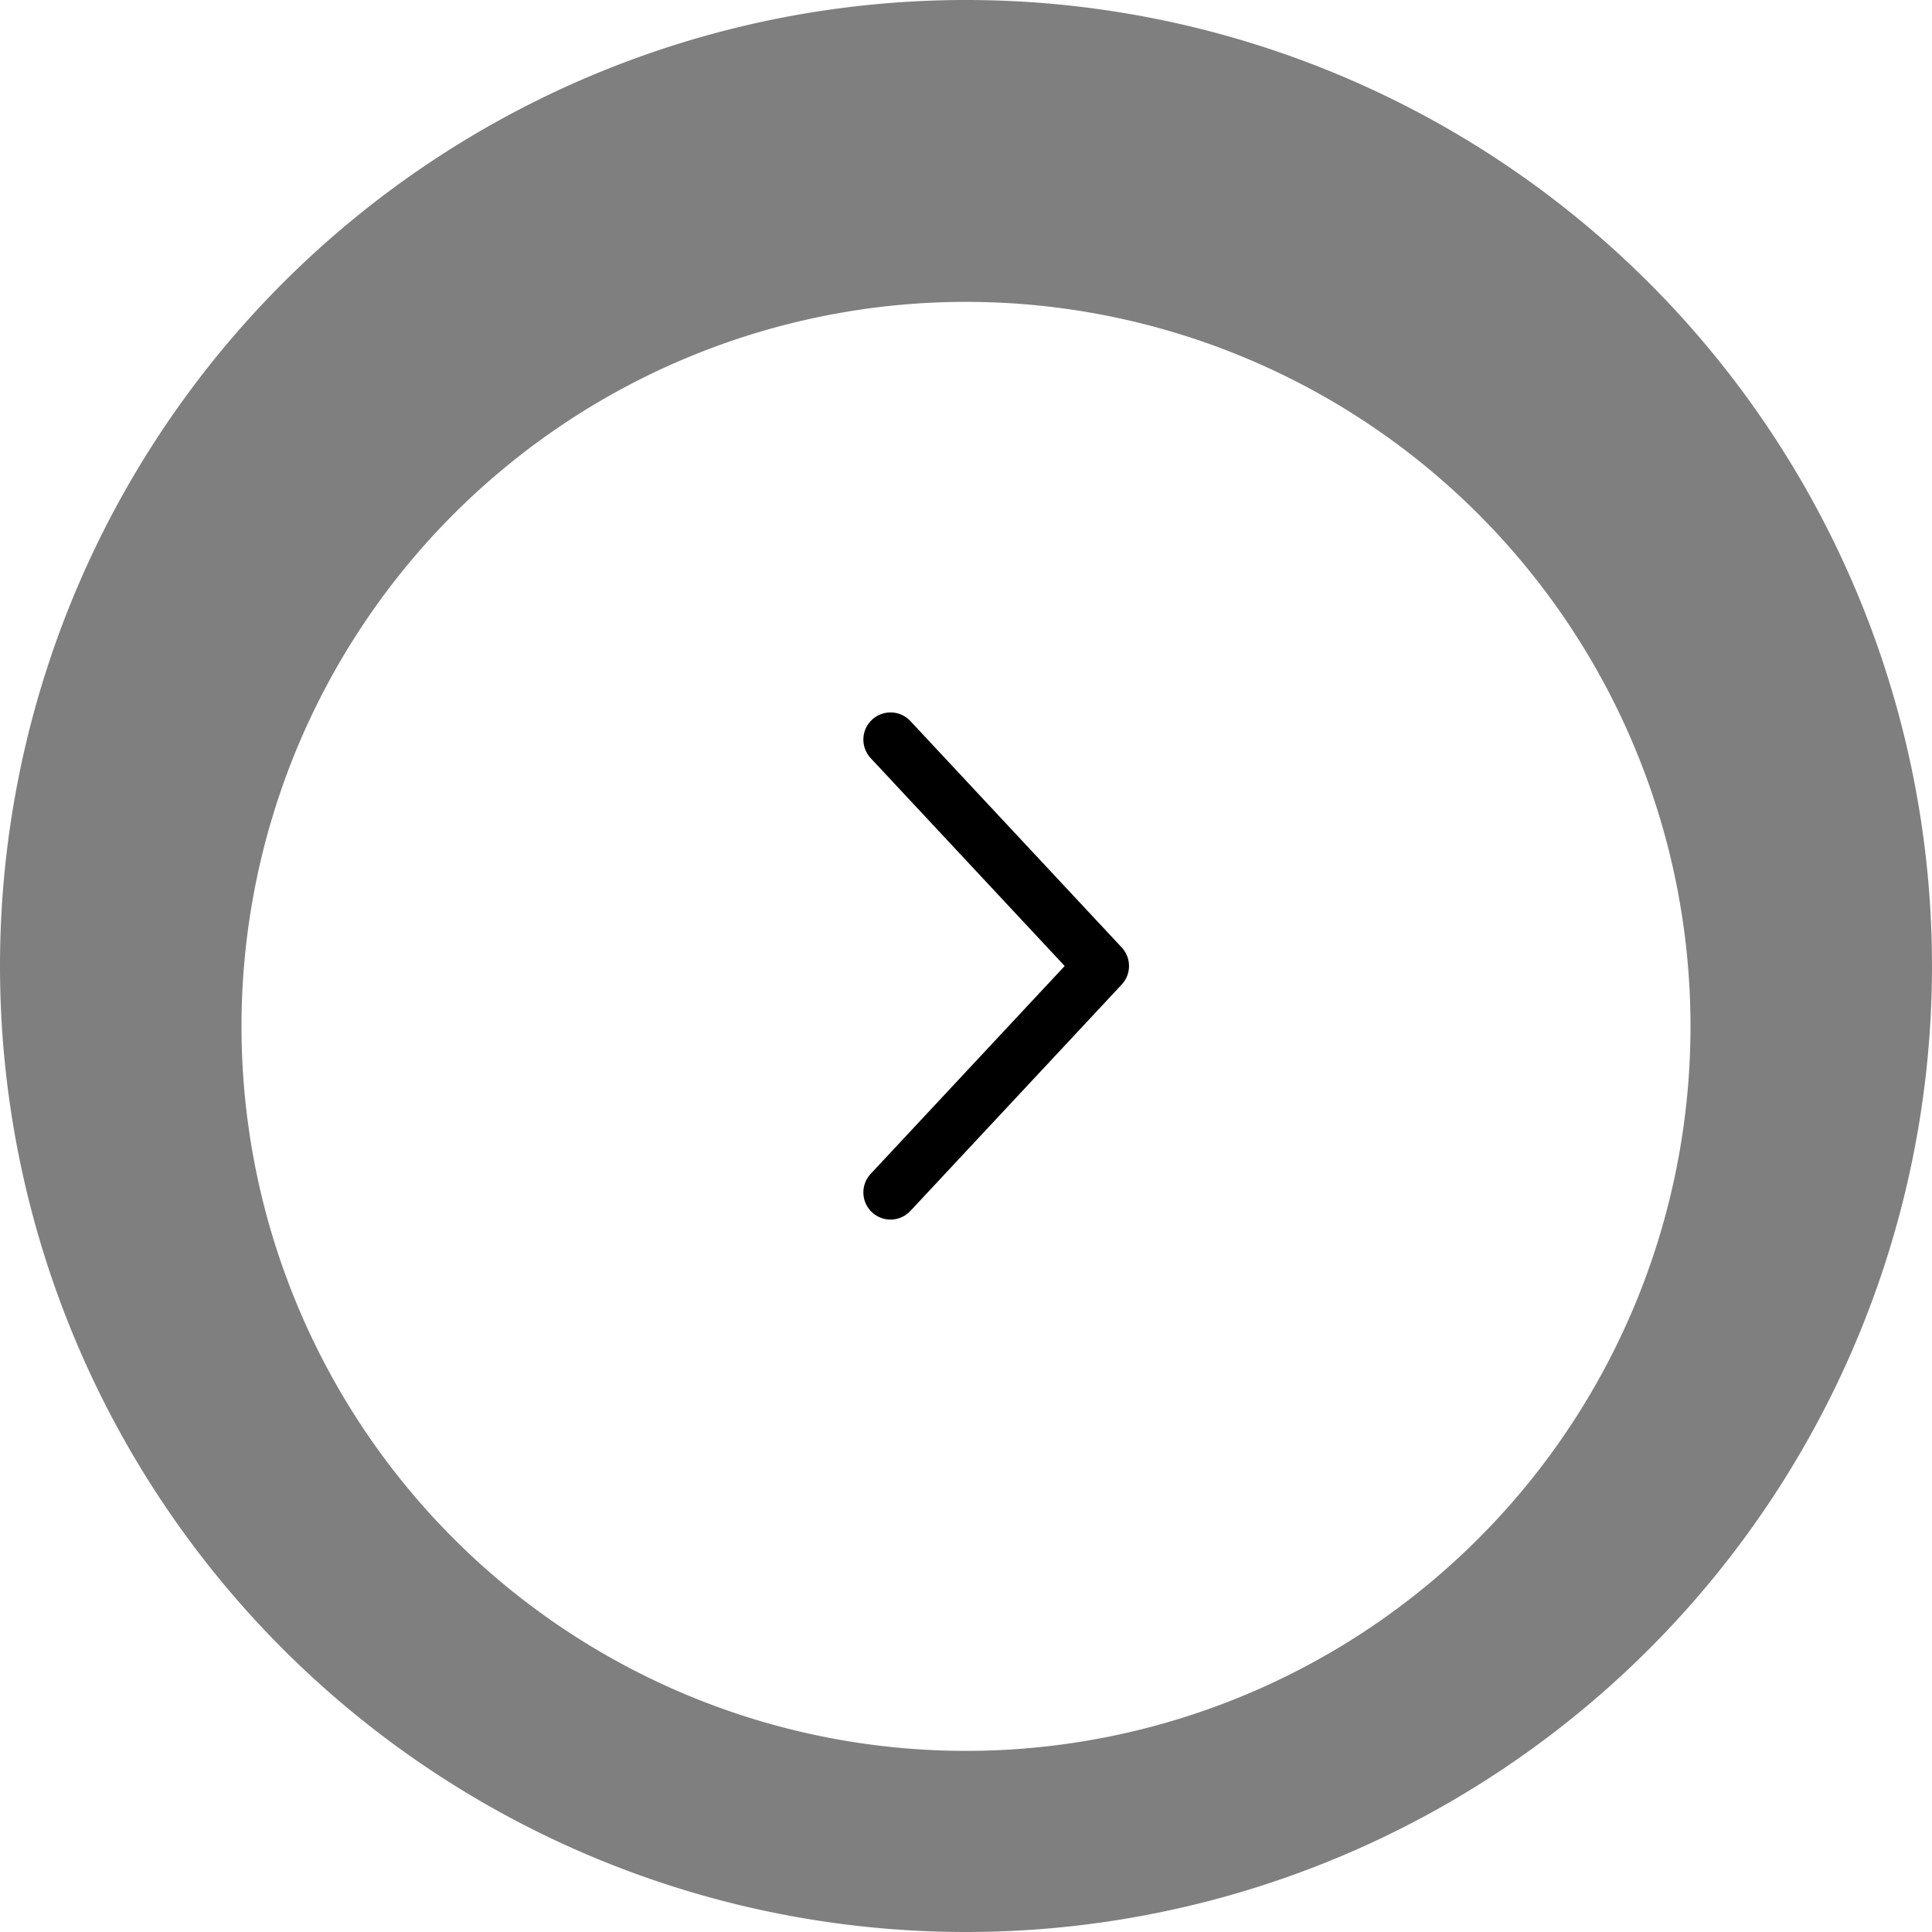
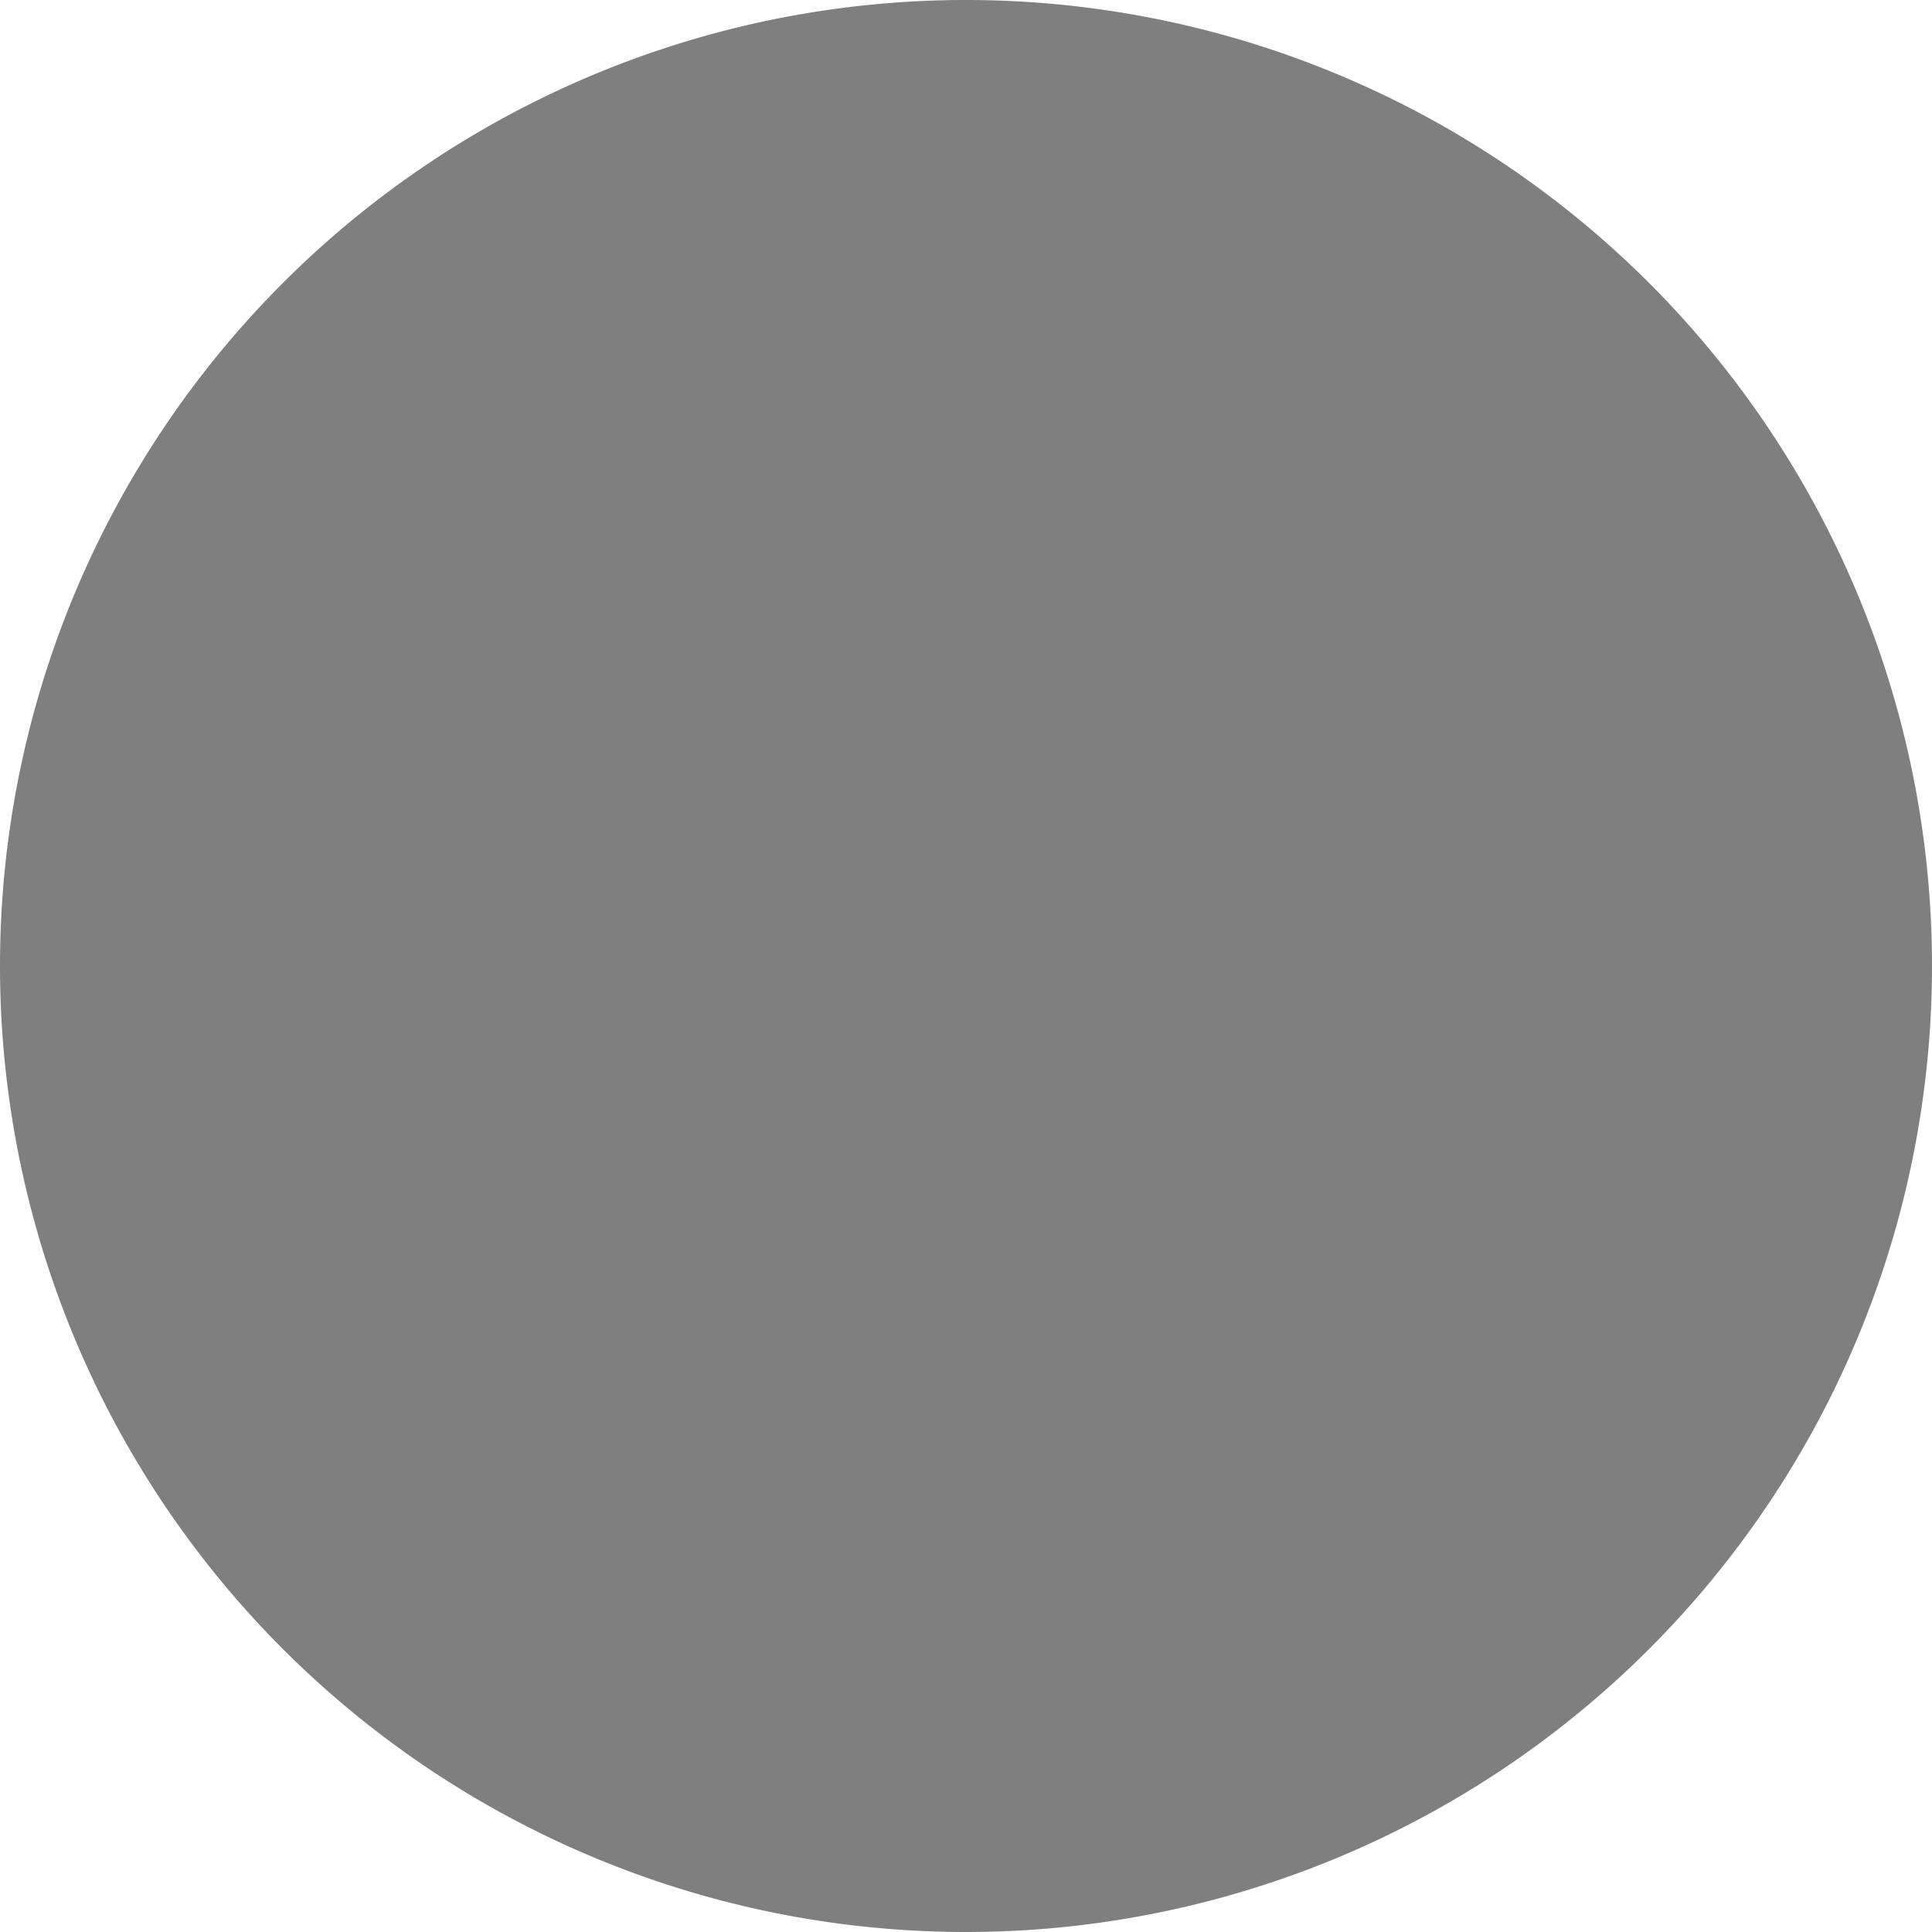
<svg xmlns="http://www.w3.org/2000/svg" id="Arrow_circle_white_right_hover" data-name="Arrow circle white right hover" width="64" height="64" viewBox="0 0 64 64">
  <defs>
    <style>
      .cls-1 {
        opacity: 0.5;
      }

      .cls-2 {
        fill: #fff;
      }

      .cls-3 {
        fill: none;
        stroke: #000;
        stroke-linecap: round;
        stroke-linejoin: round;
        stroke-width: 1.8px;
      }

      .cls-4 {
        filter: url(#Pfad_1169);
      }
    </style>
    <filter id="Pfad_1169" x="2" y="4" width="60" height="60" filterUnits="userSpaceOnUse">
      <feOffset dy="2" input="SourceAlpha" />
      <feGaussianBlur stdDeviation="2" result="blur" />
      <feFlood flood-opacity="0.2" />
      <feComposite operator="in" in2="blur" />
      <feComposite in="SourceGraphic" />
    </filter>
  </defs>
  <path id="Pfad_1171" data-name="Pfad 1171" class="cls-1" d="M32,64A32,32,0,1,0,0,32,32,32,0,0,0,32,64" />
  <g class="cls-4" transform="matrix(1, 0, 0, 1, 0, 0)">
-     <path id="Pfad_1169-2" data-name="Pfad 1169" class="cls-2" d="M24,48A24,24,0,1,0,0,24,24,24,0,0,0,24,48" transform="translate(8 8)" />
-   </g>
-   <path id="Pfad_1170" data-name="Pfad 1170" class="cls-3" d="M0,0,7,7.5,0,15" transform="translate(29.5 24.5)" />
+     </g>
</svg>